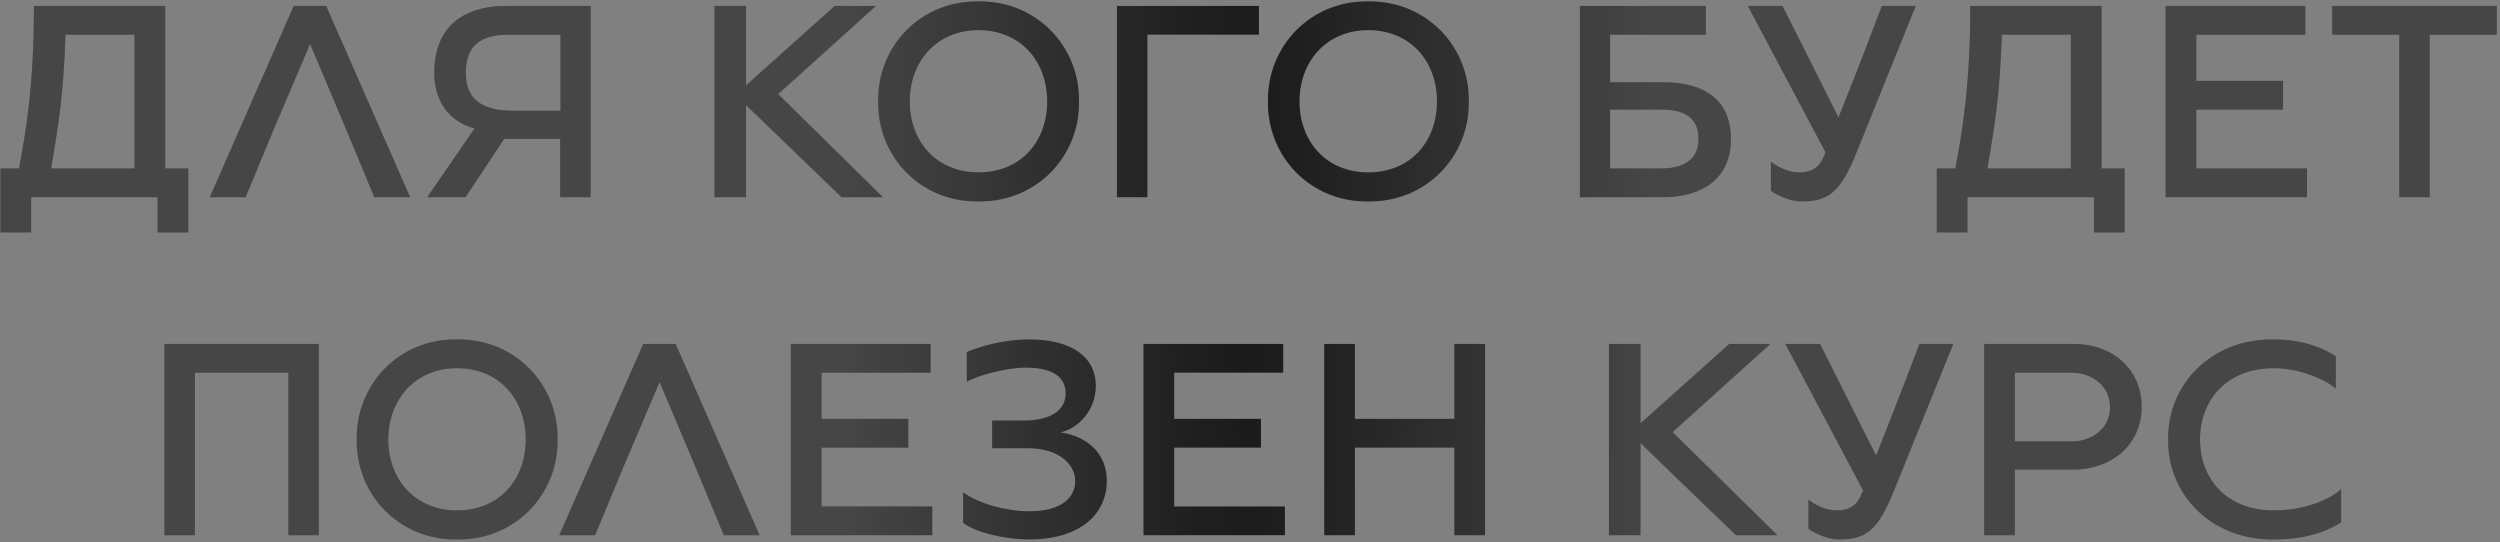
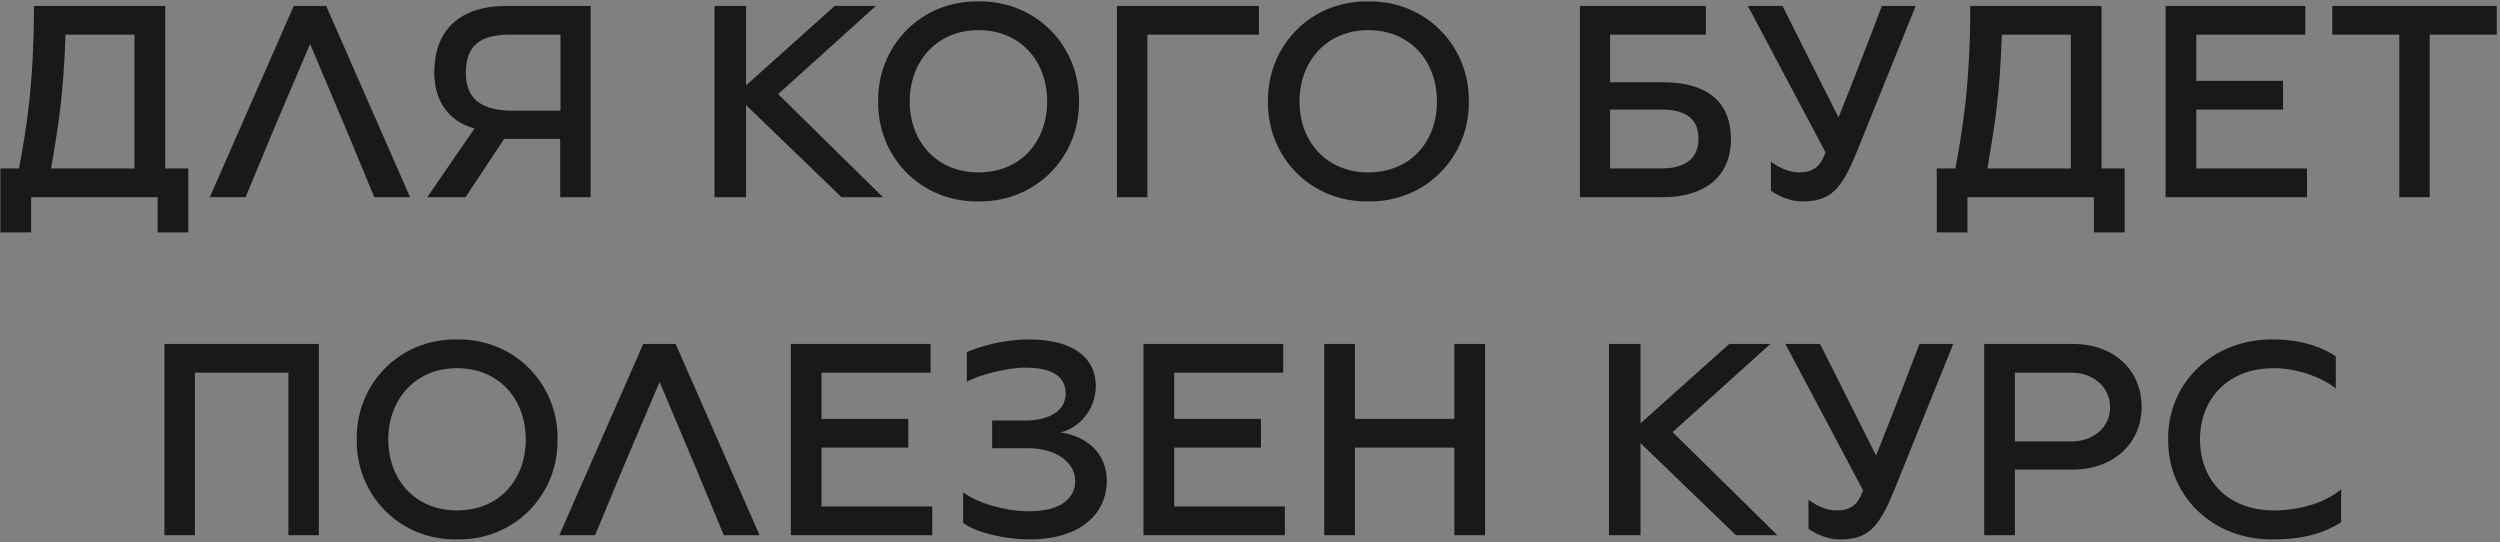
<svg xmlns="http://www.w3.org/2000/svg" width="710" height="154" viewBox="0 0 710 154" fill="none">
  <rect x="0" y="0" width="710" height="154" fill="#808080" stroke="none" />
  <path d="M0.119 66V47.84H5.399C7.319 37.6 9.639 24.48 9.639 1.68H46.919V47.84H53.479V66H44.759V56H8.839V66H0.119ZM14.519 47.84H38.199V9.84H18.599C18.039 27.04 16.599 35.44 14.519 47.84ZM59.586 56L83.426 1.68H92.626L116.466 56H106.306L98.066 36.16L88.066 12.48L77.986 36.16L69.746 56H59.586ZM121.341 56L134.781 36.48C129.341 35.12 123.341 30.48 123.341 20.64C123.341 8.32 130.781 1.68 143.901 1.68H167.741V56H159.101V39.44H143.181L132.221 56H121.341ZM145.661 31.44H159.181V9.84H144.701C136.061 9.84 132.301 13.2 132.301 20.72C132.301 28.32 137.021 31.44 145.661 31.44ZM202.919 56V1.68H211.879V24.24L237.079 1.68H248.759L220.999 26.72L250.759 56H238.999L211.879 29.84V56H202.919ZM277.877 57.2C261.317 57.44 249.157 44.32 249.397 28.8C249.157 13.28 261.317 0.16 277.877 0.4C294.437 0.16 306.677 13.28 306.437 28.8C306.677 44.32 294.437 57.44 277.877 57.2ZM277.877 48.96C289.877 48.96 297.397 40.24 297.397 28.8C297.397 17.44 289.877 8.56 277.877 8.56C266.037 8.56 258.357 17.44 258.357 28.8C258.357 40.24 266.037 48.96 277.877 48.96ZM317.216 56V1.68H357.536V9.84H325.856V56H317.216ZM388.58 57.2C372.02 57.44 359.86 44.32 360.1 28.8C359.86 13.28 372.02 0.16 388.58 0.4C405.14 0.16 417.38 13.28 417.14 28.8C417.38 44.32 405.14 57.44 388.58 57.2ZM388.58 48.96C400.58 48.96 408.1 40.24 408.1 28.8C408.1 17.44 400.58 8.56 388.58 8.56C376.74 8.56 369.06 17.44 369.06 28.8C369.06 40.24 376.74 48.96 388.58 48.96ZM448.7 56V1.68H484.46V9.84H457.26V23.36H472.38C483.74 23.36 491.58 28.08 491.58 39.52C491.58 50.96 483.1 56 472.38 56H448.7ZM457.26 47.84H471.74C476.22 47.84 482.38 46.64 482.38 39.36C482.38 32.08 476.22 31.12 471.74 31.12H457.26V47.84ZM511.821 57.2C506.941 57.2 502.941 54.16 502.941 54.16V45.92C502.941 45.92 506.621 48.96 510.941 48.96C516.221 48.96 517.421 45.84 518.461 43.28L496.381 1.68H506.221L522.141 33.36C527.661 19.68 534.461 1.68 534.461 1.68H544.061L527.261 43.28C522.941 53.92 519.821 57.2 511.821 57.2ZM550.041 66V47.84H555.321C557.241 37.6 559.561 24.48 559.561 1.68H596.841V47.84H603.401V66H594.681V56H558.761V66H550.041ZM564.441 47.84H588.121V9.84H568.521C567.961 27.04 566.521 35.44 564.441 47.84ZM623.748 47.84H655.188V56H615.028V1.68H654.708V9.84H623.748V22.96H648.388V31.12H623.748V47.84ZM681.396 56V9.84H662.356V1.68H709.076V9.84H690.036V56H681.396ZM46.708 152V97.68H90.548V152H81.908V105.84H55.348V152H46.708ZM129.791 153.2C113.231 153.44 101.071 140.32 101.311 124.8C101.071 109.28 113.231 96.16 129.791 96.4C146.351 96.16 158.591 109.28 158.351 124.8C158.591 140.32 146.351 153.44 129.791 153.2ZM129.791 144.96C141.791 144.96 149.311 136.24 149.311 124.8C149.311 113.44 141.791 104.56 129.791 104.56C117.951 104.56 110.271 113.44 110.271 124.8C110.271 136.24 117.951 144.96 129.791 144.96ZM158.844 152L182.684 97.68H191.884L215.724 152H205.564L197.324 132.16L187.324 108.48L177.244 132.16L169.004 152H158.844ZM233.318 143.84H264.758V152H224.598V97.68H264.278V105.84H233.318V118.96H257.958V127.12H233.318V143.84ZM292.247 153.2C286.167 153.2 277.287 151.44 273.527 148.48V139.84C278.087 143.12 285.847 145.2 292.247 145.2C301.687 145.2 305.367 141.2 305.367 136.56C305.367 131.84 300.647 127.28 291.847 127.28H281.767V119.44H290.727C298.167 119.44 302.647 116.64 302.647 111.76C302.647 107.76 300.007 104.4 291.207 104.4C285.607 104.4 277.527 106.72 274.567 108.4V100C277.847 98.56 284.647 96.4 292.247 96.4C304.727 96.4 311.207 101.6 311.207 109.6C311.207 116.64 306.087 121.68 301.207 122.8C308.887 123.92 314.327 128.88 314.327 136.56C314.327 145.76 307.047 153.2 292.247 153.2ZM333.475 143.84H364.915V152H324.755V97.68H364.435V105.84H333.475V118.96H358.115V127.12H333.475V143.84ZM413.043 97.68H421.763V152H413.043V127.12H384.803V152H376.083V97.68H384.803V118.96H413.043V97.68ZM456.942 152V97.68H465.902V120.24L491.102 97.68H502.782L475.022 122.72L504.782 152H493.022L465.902 125.84V152H456.942ZM522.485 153.2C517.605 153.2 513.605 150.16 513.605 150.16V141.92C513.605 141.92 517.285 144.96 521.605 144.96C526.885 144.96 528.085 141.84 529.125 139.28L507.045 97.68H516.885L532.805 129.36C538.325 115.68 545.125 97.68 545.125 97.68H554.725L537.925 139.28C533.605 149.92 530.485 153.2 522.485 153.2ZM589.025 97.68C599.905 97.68 608.225 104.8 608.225 115.52C608.225 126.24 599.825 133.36 588.785 133.36H572.225V152H563.505V97.68H589.025ZM588.385 125.36C594.305 125.36 599.265 121.52 599.265 115.68C599.265 109.76 594.305 105.84 588.385 105.84H572.225V125.36H588.385ZM645.764 153.2C627.924 153.44 615.524 140.32 615.764 124.8C615.524 109.28 627.924 96.16 645.764 96.4C654.724 96.4 660.564 99.28 663.364 101.2V110.4C662.884 109.6 655.284 104.56 645.764 104.56C632.564 104.56 624.804 113.44 624.804 124.8C624.804 136.24 632.564 144.96 645.764 144.96C652.884 144.96 660.244 142.88 664.884 138.96V148.32C663.604 149.04 658.004 153.2 645.764 153.2Z" fill="#191919" />
-   <path d="M0.119 66V47.84H5.399C7.319 37.6 9.639 24.48 9.639 1.68H46.919V47.84H53.479V66H44.759V56H8.839V66H0.119ZM14.519 47.84H38.199V9.84H18.599C18.039 27.04 16.599 35.44 14.519 47.84ZM59.586 56L83.426 1.68H92.626L116.466 56H106.306L98.066 36.16L88.066 12.48L77.986 36.16L69.746 56H59.586ZM121.341 56L134.781 36.48C129.341 35.12 123.341 30.48 123.341 20.64C123.341 8.32 130.781 1.68 143.901 1.68H167.741V56H159.101V39.44H143.181L132.221 56H121.341ZM145.661 31.44H159.181V9.84H144.701C136.061 9.84 132.301 13.2 132.301 20.72C132.301 28.32 137.021 31.44 145.661 31.44ZM202.919 56V1.68H211.879V24.24L237.079 1.68H248.759L220.999 26.72L250.759 56H238.999L211.879 29.84V56H202.919ZM277.877 57.2C261.317 57.44 249.157 44.32 249.397 28.8C249.157 13.28 261.317 0.16 277.877 0.4C294.437 0.16 306.677 13.28 306.437 28.8C306.677 44.32 294.437 57.44 277.877 57.2ZM277.877 48.96C289.877 48.96 297.397 40.24 297.397 28.8C297.397 17.44 289.877 8.56 277.877 8.56C266.037 8.56 258.357 17.44 258.357 28.8C258.357 40.24 266.037 48.96 277.877 48.96ZM317.216 56V1.68H357.536V9.84H325.856V56H317.216ZM388.58 57.2C372.02 57.44 359.86 44.32 360.1 28.8C359.86 13.28 372.02 0.16 388.58 0.4C405.14 0.16 417.38 13.28 417.14 28.8C417.38 44.32 405.14 57.44 388.58 57.2ZM388.58 48.96C400.58 48.96 408.1 40.24 408.1 28.8C408.1 17.44 400.58 8.56 388.58 8.56C376.74 8.56 369.06 17.44 369.06 28.8C369.06 40.24 376.74 48.96 388.58 48.96ZM448.7 56V1.68H484.46V9.84H457.26V23.36H472.38C483.74 23.36 491.58 28.08 491.58 39.52C491.58 50.96 483.1 56 472.38 56H448.7ZM457.26 47.84H471.74C476.22 47.84 482.38 46.64 482.38 39.36C482.38 32.08 476.22 31.12 471.74 31.12H457.26V47.84ZM511.821 57.2C506.941 57.2 502.941 54.16 502.941 54.16V45.92C502.941 45.92 506.621 48.96 510.941 48.96C516.221 48.96 517.421 45.84 518.461 43.28L496.381 1.68H506.221L522.141 33.36C527.661 19.68 534.461 1.68 534.461 1.68H544.061L527.261 43.28C522.941 53.92 519.821 57.2 511.821 57.2ZM550.041 66V47.84H555.321C557.241 37.6 559.561 24.48 559.561 1.68H596.841V47.84H603.401V66H594.681V56H558.761V66H550.041ZM564.441 47.84H588.121V9.84H568.521C567.961 27.04 566.521 35.44 564.441 47.84ZM623.748 47.84H655.188V56H615.028V1.68H654.708V9.84H623.748V22.96H648.388V31.12H623.748V47.84ZM681.396 56V9.84H662.356V1.68H709.076V9.84H690.036V56H681.396ZM46.708 152V97.68H90.548V152H81.908V105.84H55.348V152H46.708ZM129.791 153.2C113.231 153.44 101.071 140.32 101.311 124.8C101.071 109.28 113.231 96.16 129.791 96.4C146.351 96.16 158.591 109.28 158.351 124.8C158.591 140.32 146.351 153.44 129.791 153.2ZM129.791 144.96C141.791 144.96 149.311 136.24 149.311 124.8C149.311 113.44 141.791 104.56 129.791 104.56C117.951 104.56 110.271 113.44 110.271 124.8C110.271 136.24 117.951 144.96 129.791 144.96ZM158.844 152L182.684 97.68H191.884L215.724 152H205.564L197.324 132.16L187.324 108.48L177.244 132.16L169.004 152H158.844ZM233.318 143.84H264.758V152H224.598V97.68H264.278V105.84H233.318V118.96H257.958V127.12H233.318V143.84ZM292.247 153.2C286.167 153.2 277.287 151.44 273.527 148.48V139.84C278.087 143.12 285.847 145.2 292.247 145.2C301.687 145.2 305.367 141.2 305.367 136.56C305.367 131.84 300.647 127.28 291.847 127.28H281.767V119.44H290.727C298.167 119.44 302.647 116.64 302.647 111.76C302.647 107.76 300.007 104.4 291.207 104.4C285.607 104.4 277.527 106.72 274.567 108.4V100C277.847 98.56 284.647 96.4 292.247 96.4C304.727 96.4 311.207 101.6 311.207 109.6C311.207 116.64 306.087 121.68 301.207 122.8C308.887 123.92 314.327 128.88 314.327 136.56C314.327 145.76 307.047 153.2 292.247 153.2ZM333.475 143.84H364.915V152H324.755V97.68H364.435V105.84H333.475V118.96H358.115V127.12H333.475V143.84ZM413.043 97.68H421.763V152H413.043V127.12H384.803V152H376.083V97.68H384.803V118.96H413.043V97.68ZM456.942 152V97.68H465.902V120.24L491.102 97.68H502.782L475.022 122.72L504.782 152H493.022L465.902 125.84V152H456.942ZM522.485 153.2C517.605 153.2 513.605 150.16 513.605 150.16V141.92C513.605 141.92 517.285 144.96 521.605 144.96C526.885 144.96 528.085 141.84 529.125 139.28L507.045 97.68H516.885L532.805 129.36C538.325 115.68 545.125 97.68 545.125 97.68H554.725L537.925 139.28C533.605 149.92 530.485 153.2 522.485 153.2ZM589.025 97.68C599.905 97.68 608.225 104.8 608.225 115.52C608.225 126.24 599.825 133.36 588.785 133.36H572.225V152H563.505V97.68H589.025ZM588.385 125.36C594.305 125.36 599.265 121.52 599.265 115.68C599.265 109.76 594.305 105.84 588.385 105.84H572.225V125.36H588.385ZM645.764 153.2C627.924 153.44 615.524 140.32 615.764 124.8C615.524 109.28 627.924 96.16 645.764 96.4C654.724 96.4 660.564 99.28 663.364 101.2V110.4C662.884 109.6 655.284 104.56 645.764 104.56C632.564 104.56 624.804 113.44 624.804 124.8C624.804 136.24 632.564 144.96 645.764 144.96C652.884 144.96 660.244 142.88 664.884 138.96V148.32C663.604 149.04 658.004 153.2 645.764 153.2Z" fill="url(#paint0_radial_461_7)" fill-opacity="0.2" />
  <defs>
    <radialGradient id="paint0_radial_461_7" cx="0" cy="0" r="1" gradientUnits="userSpaceOnUse" gradientTransform="translate(354 76) rotate(90) scale(1052 113.625)">
      <stop stop-color="#F8F8F8" stop-opacity="0" />
      <stop offset="1" stop-color="#F8F8F8" />
    </radialGradient>
  </defs>
</svg>